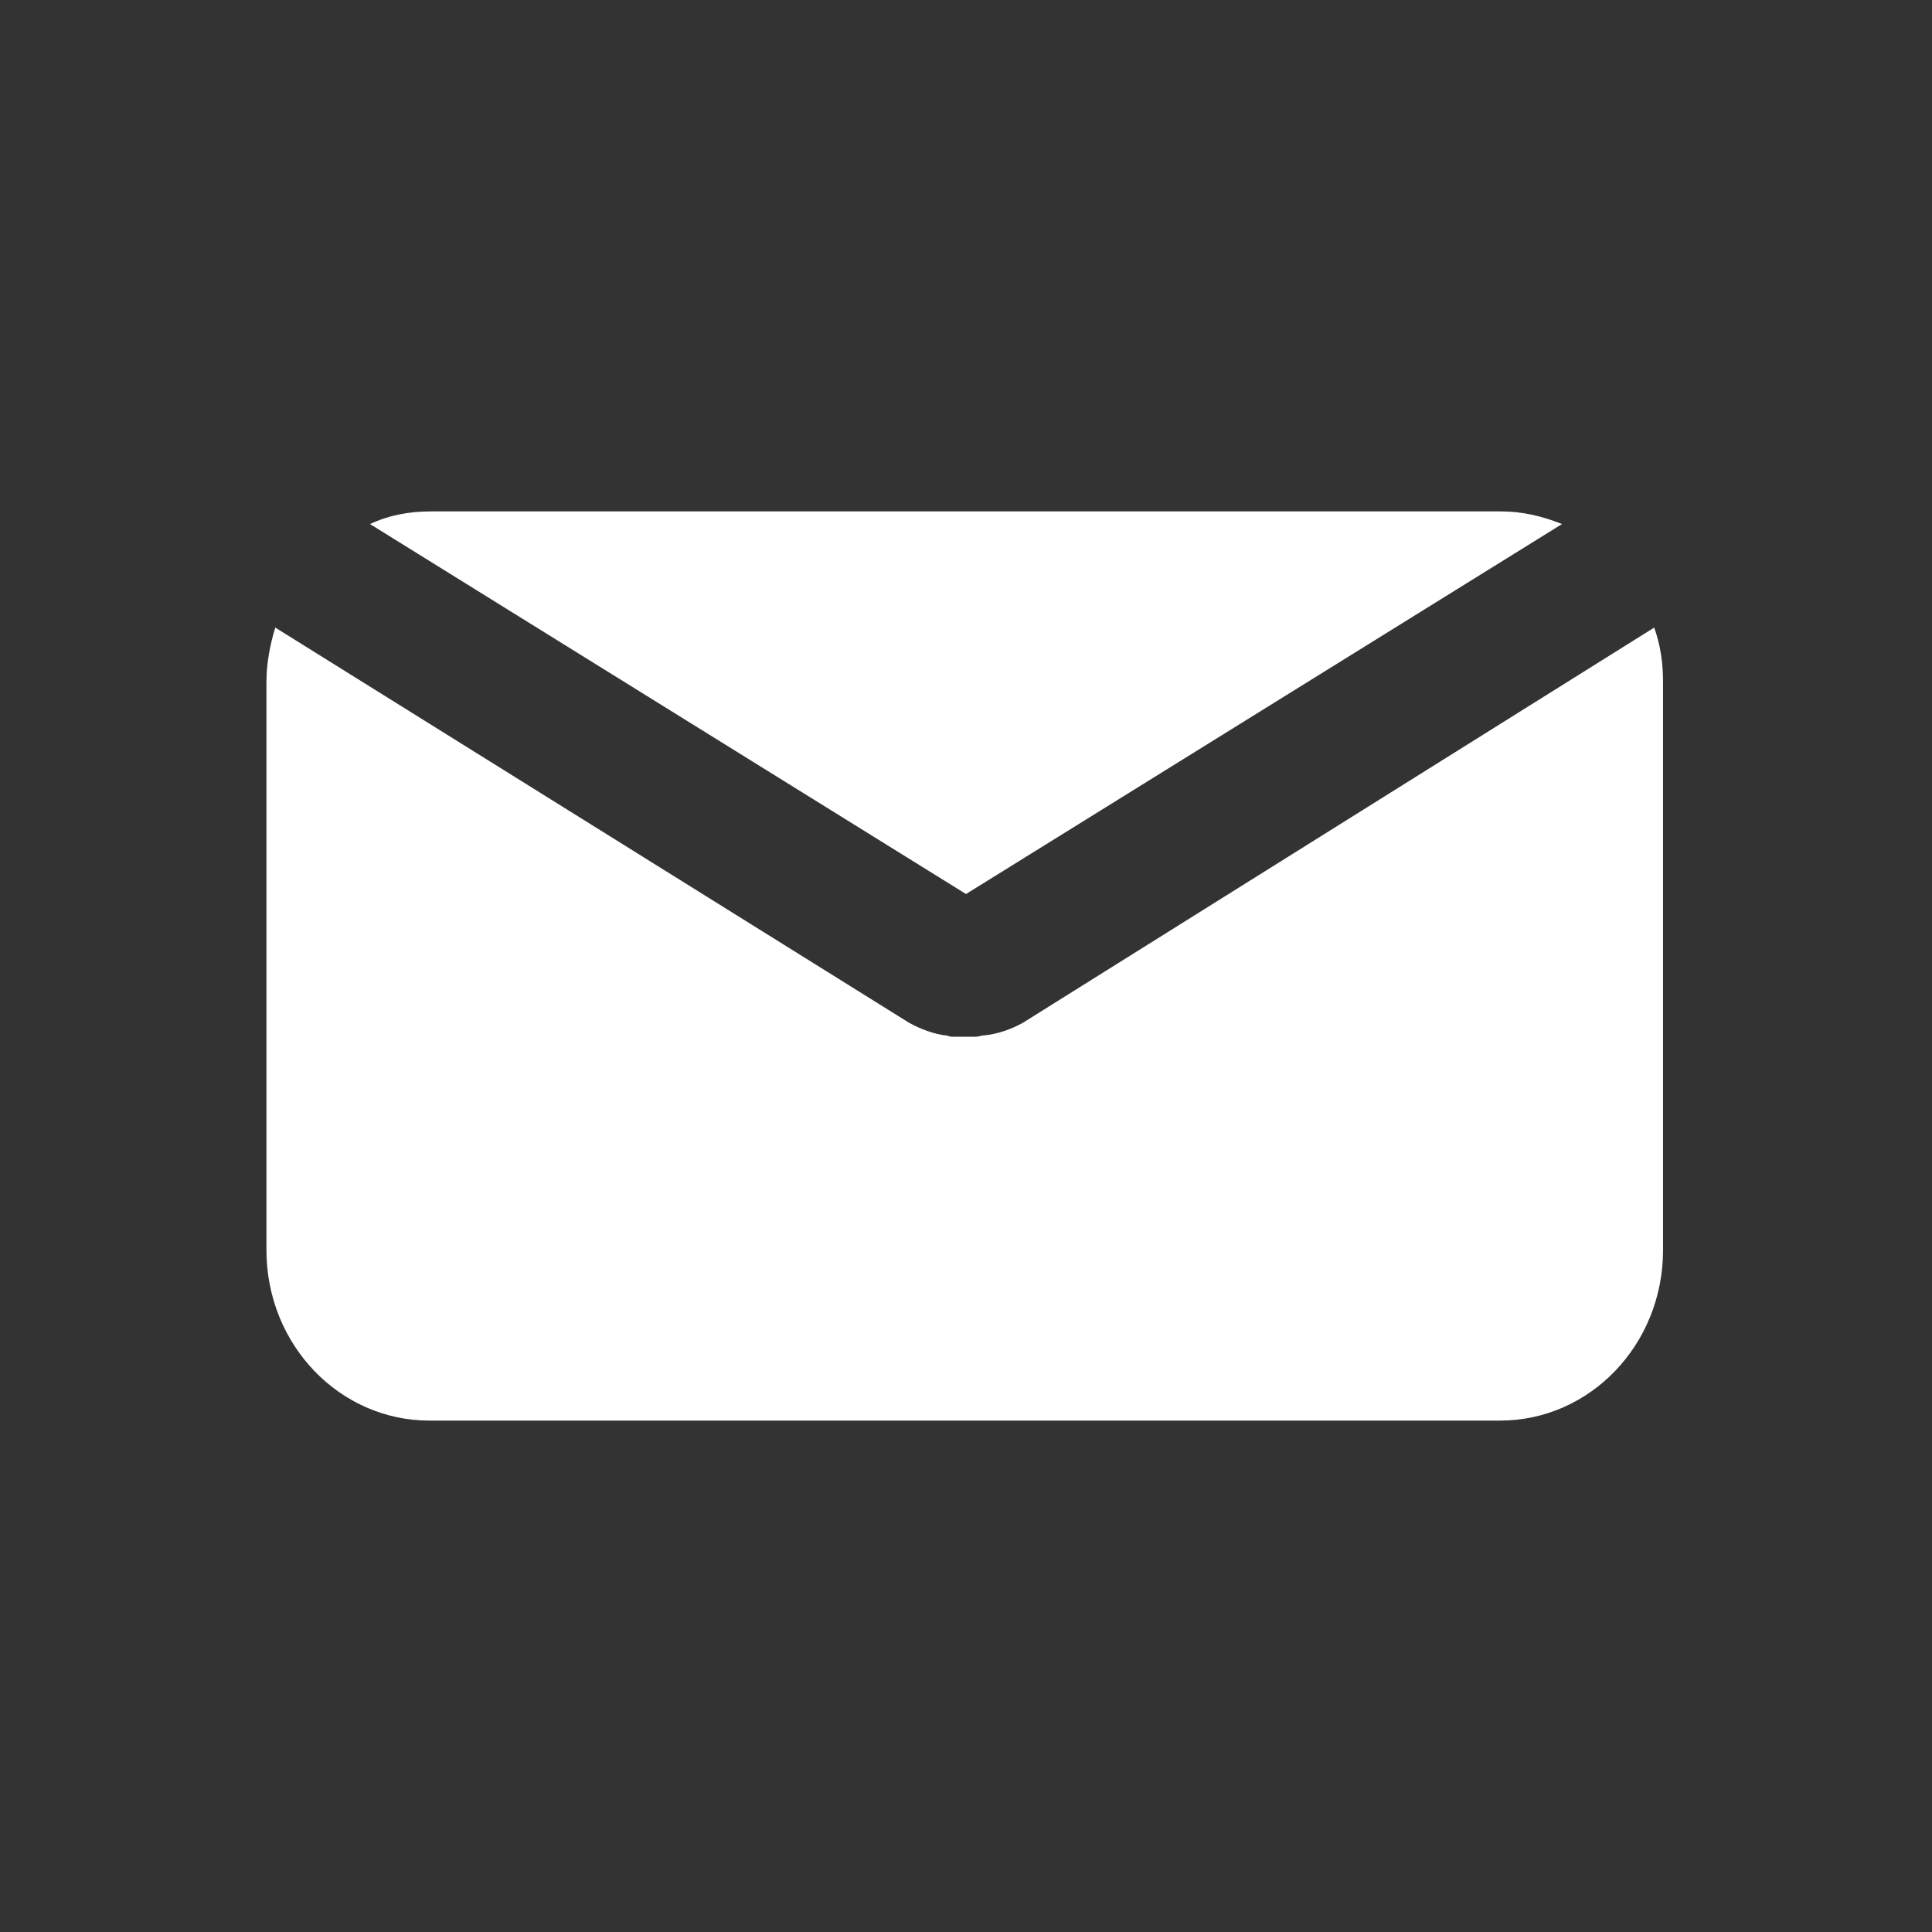
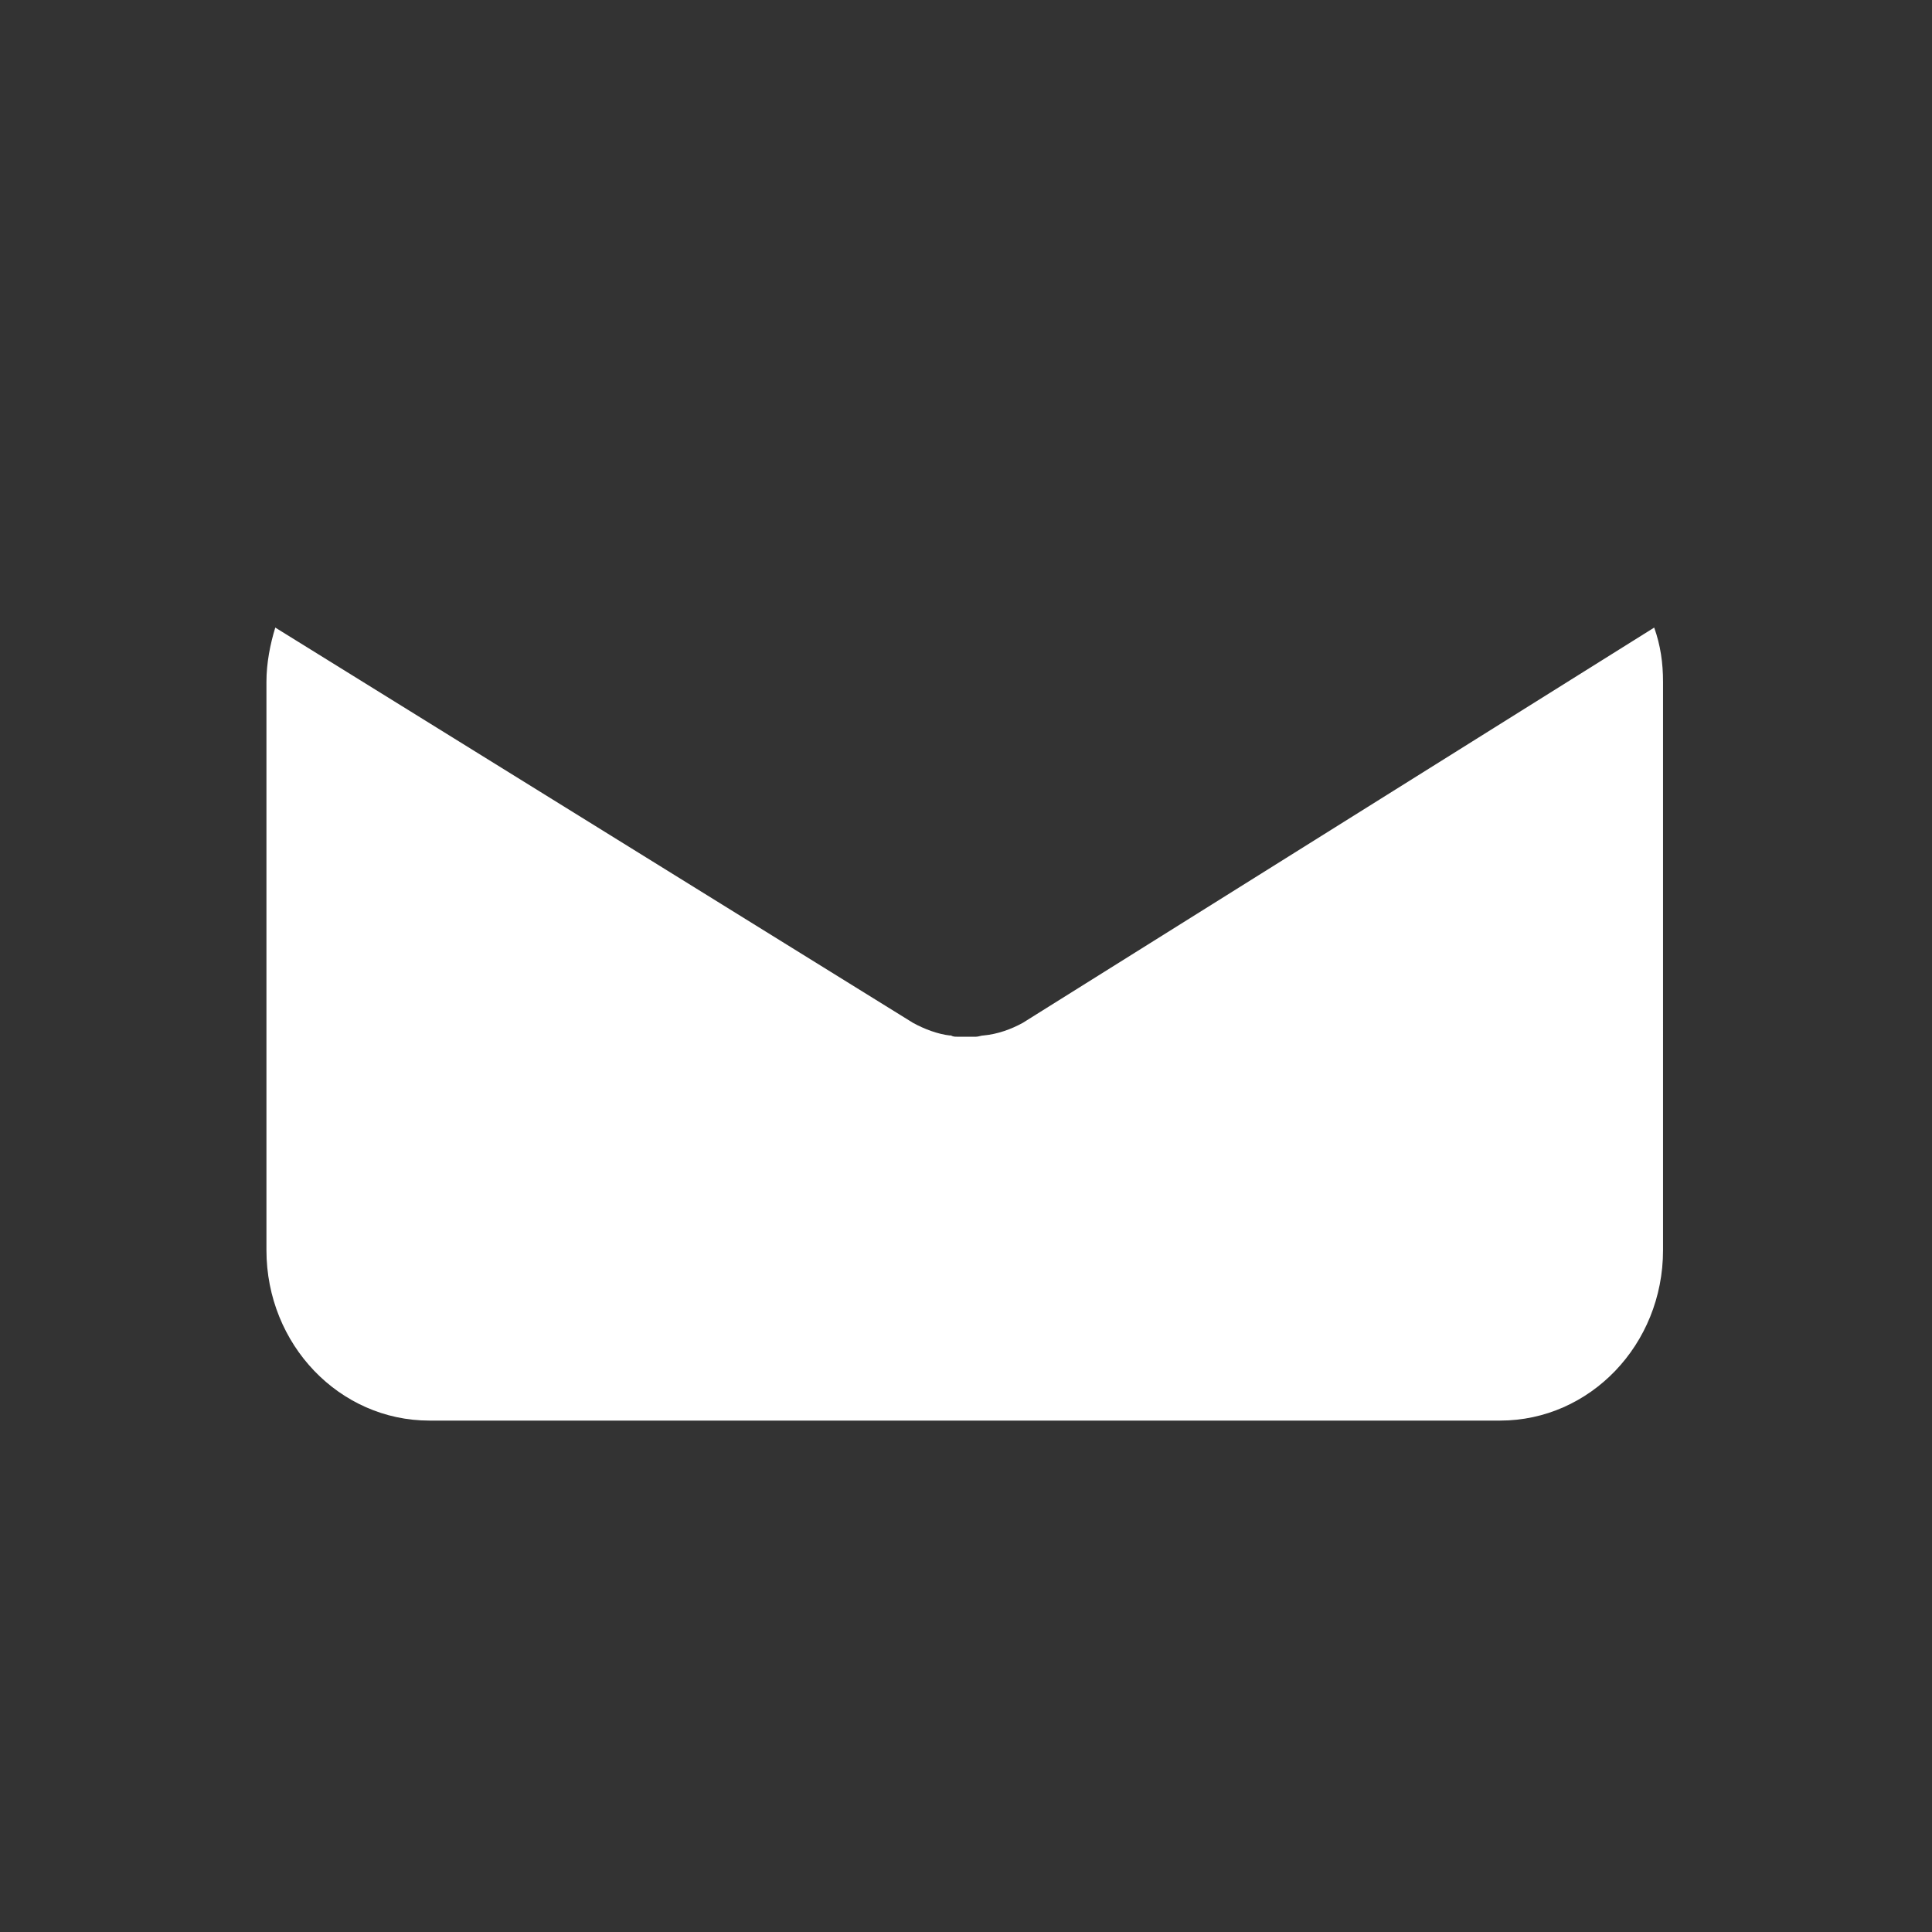
<svg xmlns="http://www.w3.org/2000/svg" version="1.1" id="Layer_1" x="0px" y="0px" viewBox="0 0 153 153" style="enable-background:new 0 0 153 153;" xml:space="preserve">
  <rect x="0" y="0" width="153" height="153" fill="#333333" stroke="none" />
  <style type="text/css">
	.st0{fill:#FFFFFF;}
</style>
  <g>
    <g>
-       <path class="st0" d="M123.7,41.5c-1.5-0.6-3.1-1-4.8-1H34.1c-1.7,0-3.3,0.3-4.8,1l47.2,29.3L123.7,41.5z" />
-       <path class="st0" d="M77.9,82L77.9,82c-0.2,0-0.4,0.1-0.6,0.1c-0.1,0-0.1,0-0.2,0s-0.3,0-0.4,0s-0.2,0-0.3,0s-0.2,0-0.3,0    c-0.1,0-0.3,0-0.4,0s-0.1,0-0.2,0c-0.2,0-0.3,0-0.5-0.1c0,0,0,0-0.1,0c-0.9-0.1-2-0.5-2.9-1L21.8,49.7c-0.4,1.3-0.7,2.8-0.7,4.3    v45c0,7.5,5.8,13.5,12.9,13.5h84.8c7.1,0,12.9-6,12.9-13.5V54c0-1.5-0.2-2.9-0.7-4.3L81,81C80.1,81.5,79,81.9,77.9,82z" />
+       <path class="st0" d="M77.9,82L77.9,82c-0.2,0-0.4,0.1-0.6,0.1c-0.1,0-0.1,0-0.2,0s-0.3,0-0.4,0s-0.2,0-0.3,0    c-0.1,0-0.3,0-0.4,0s-0.1,0-0.2,0c-0.2,0-0.3,0-0.5-0.1c0,0,0,0-0.1,0c-0.9-0.1-2-0.5-2.9-1L21.8,49.7c-0.4,1.3-0.7,2.8-0.7,4.3    v45c0,7.5,5.8,13.5,12.9,13.5h84.8c7.1,0,12.9-6,12.9-13.5V54c0-1.5-0.2-2.9-0.7-4.3L81,81C80.1,81.5,79,81.9,77.9,82z" />
    </g>
  </g>
</svg>